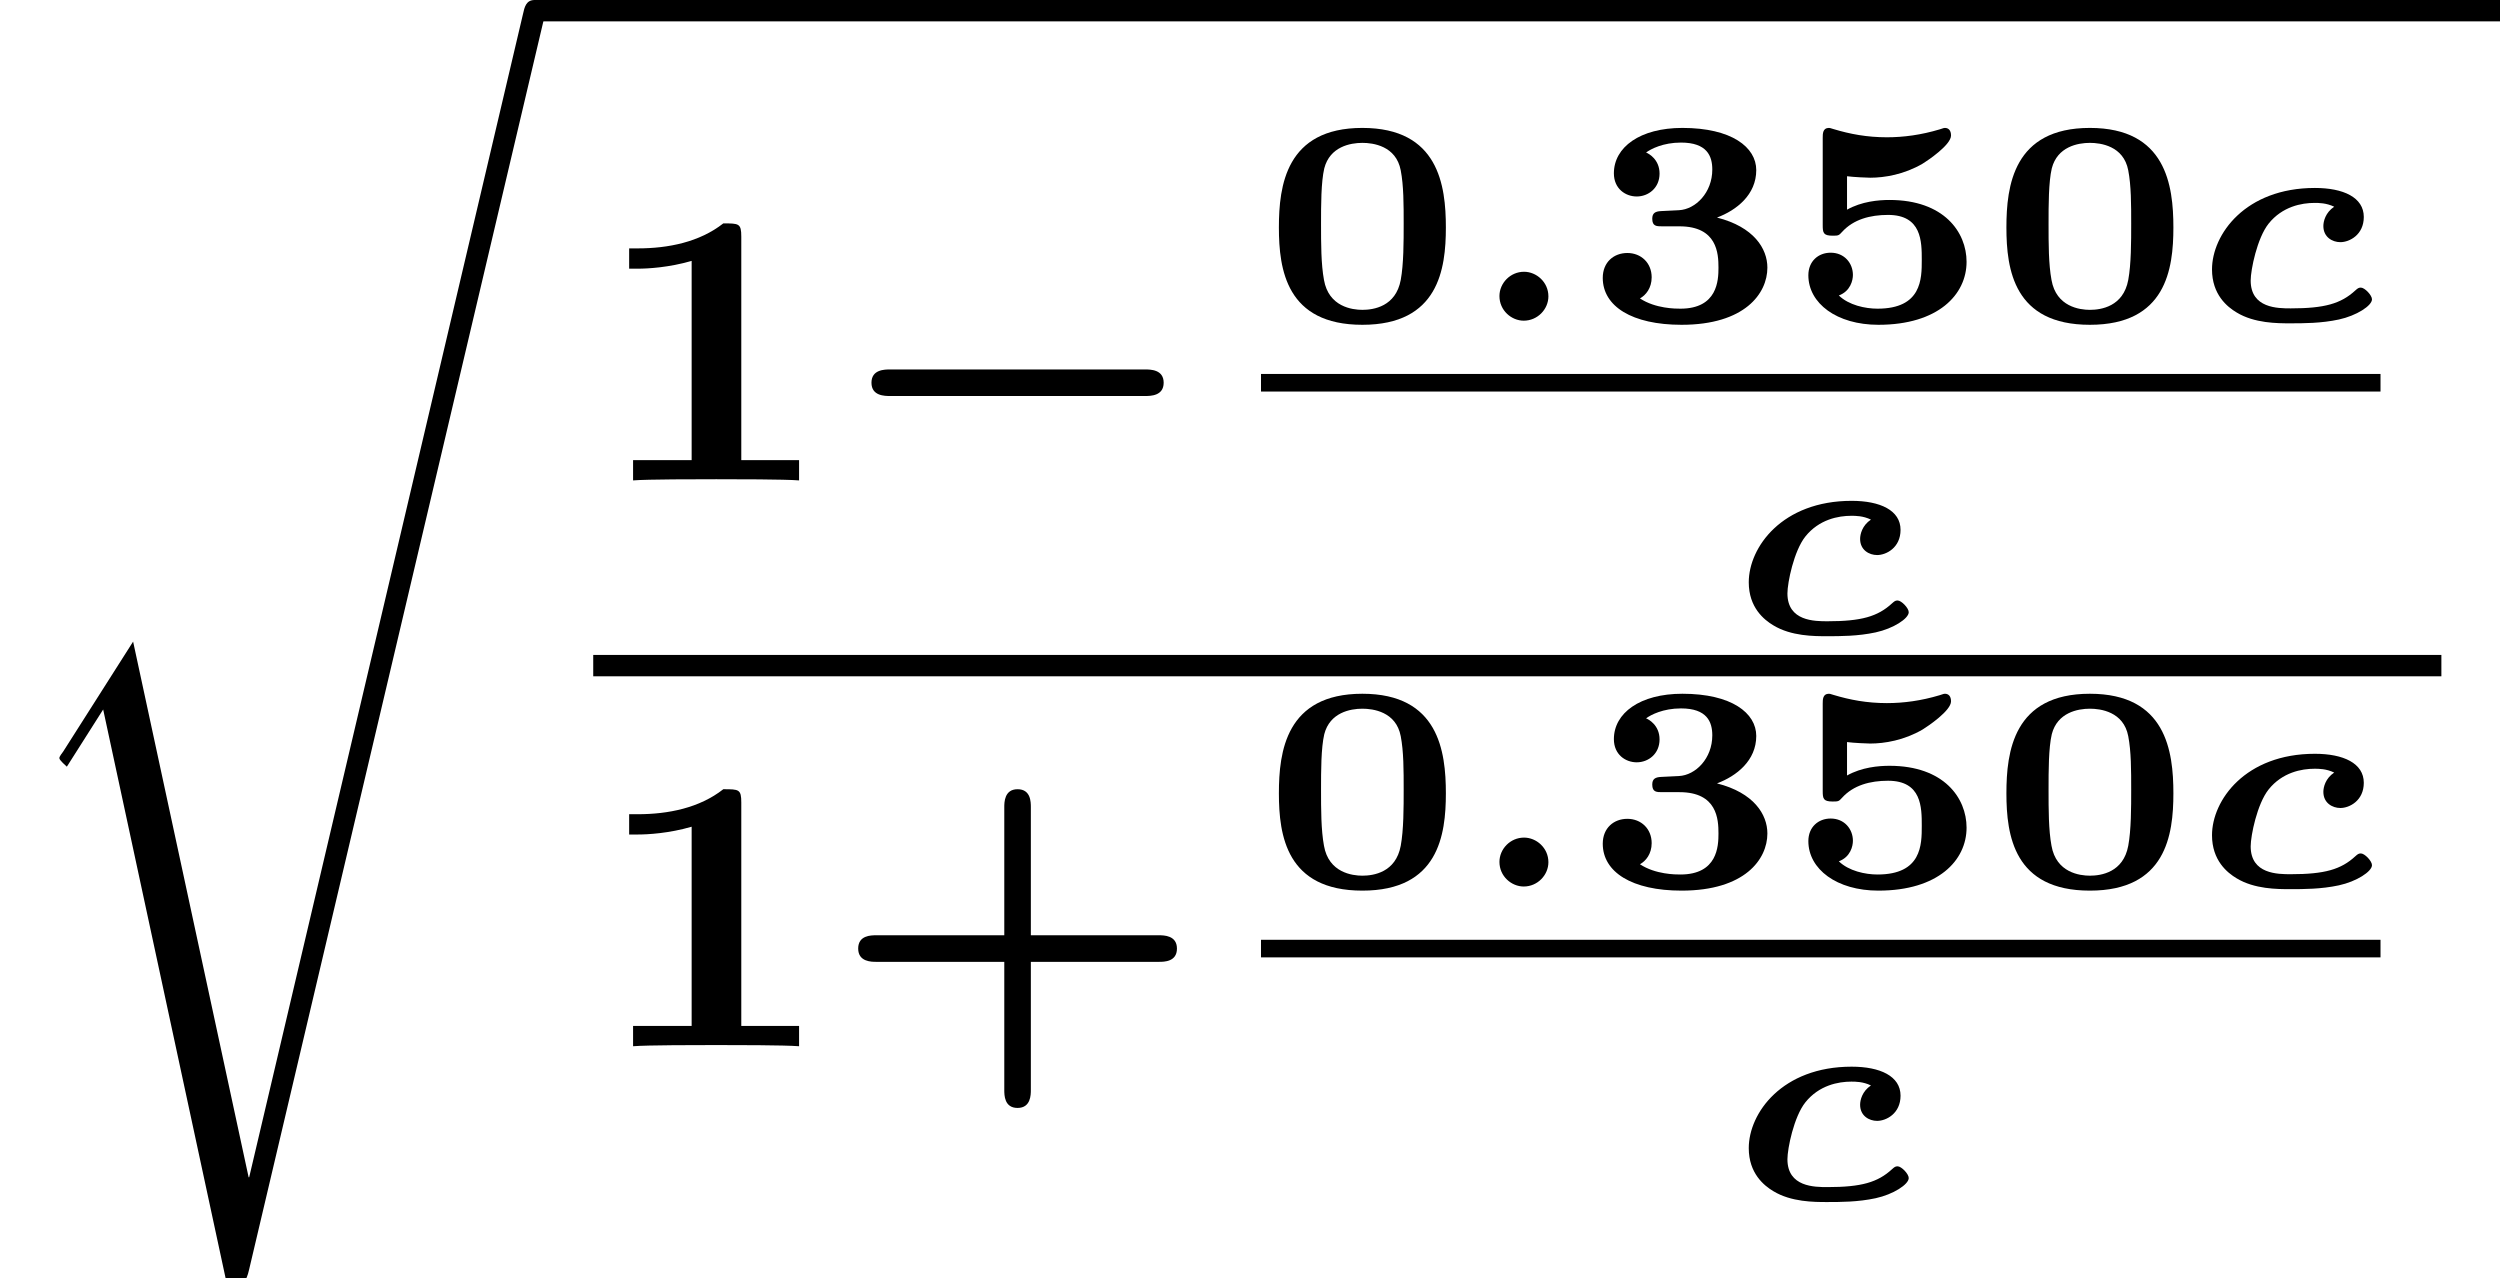
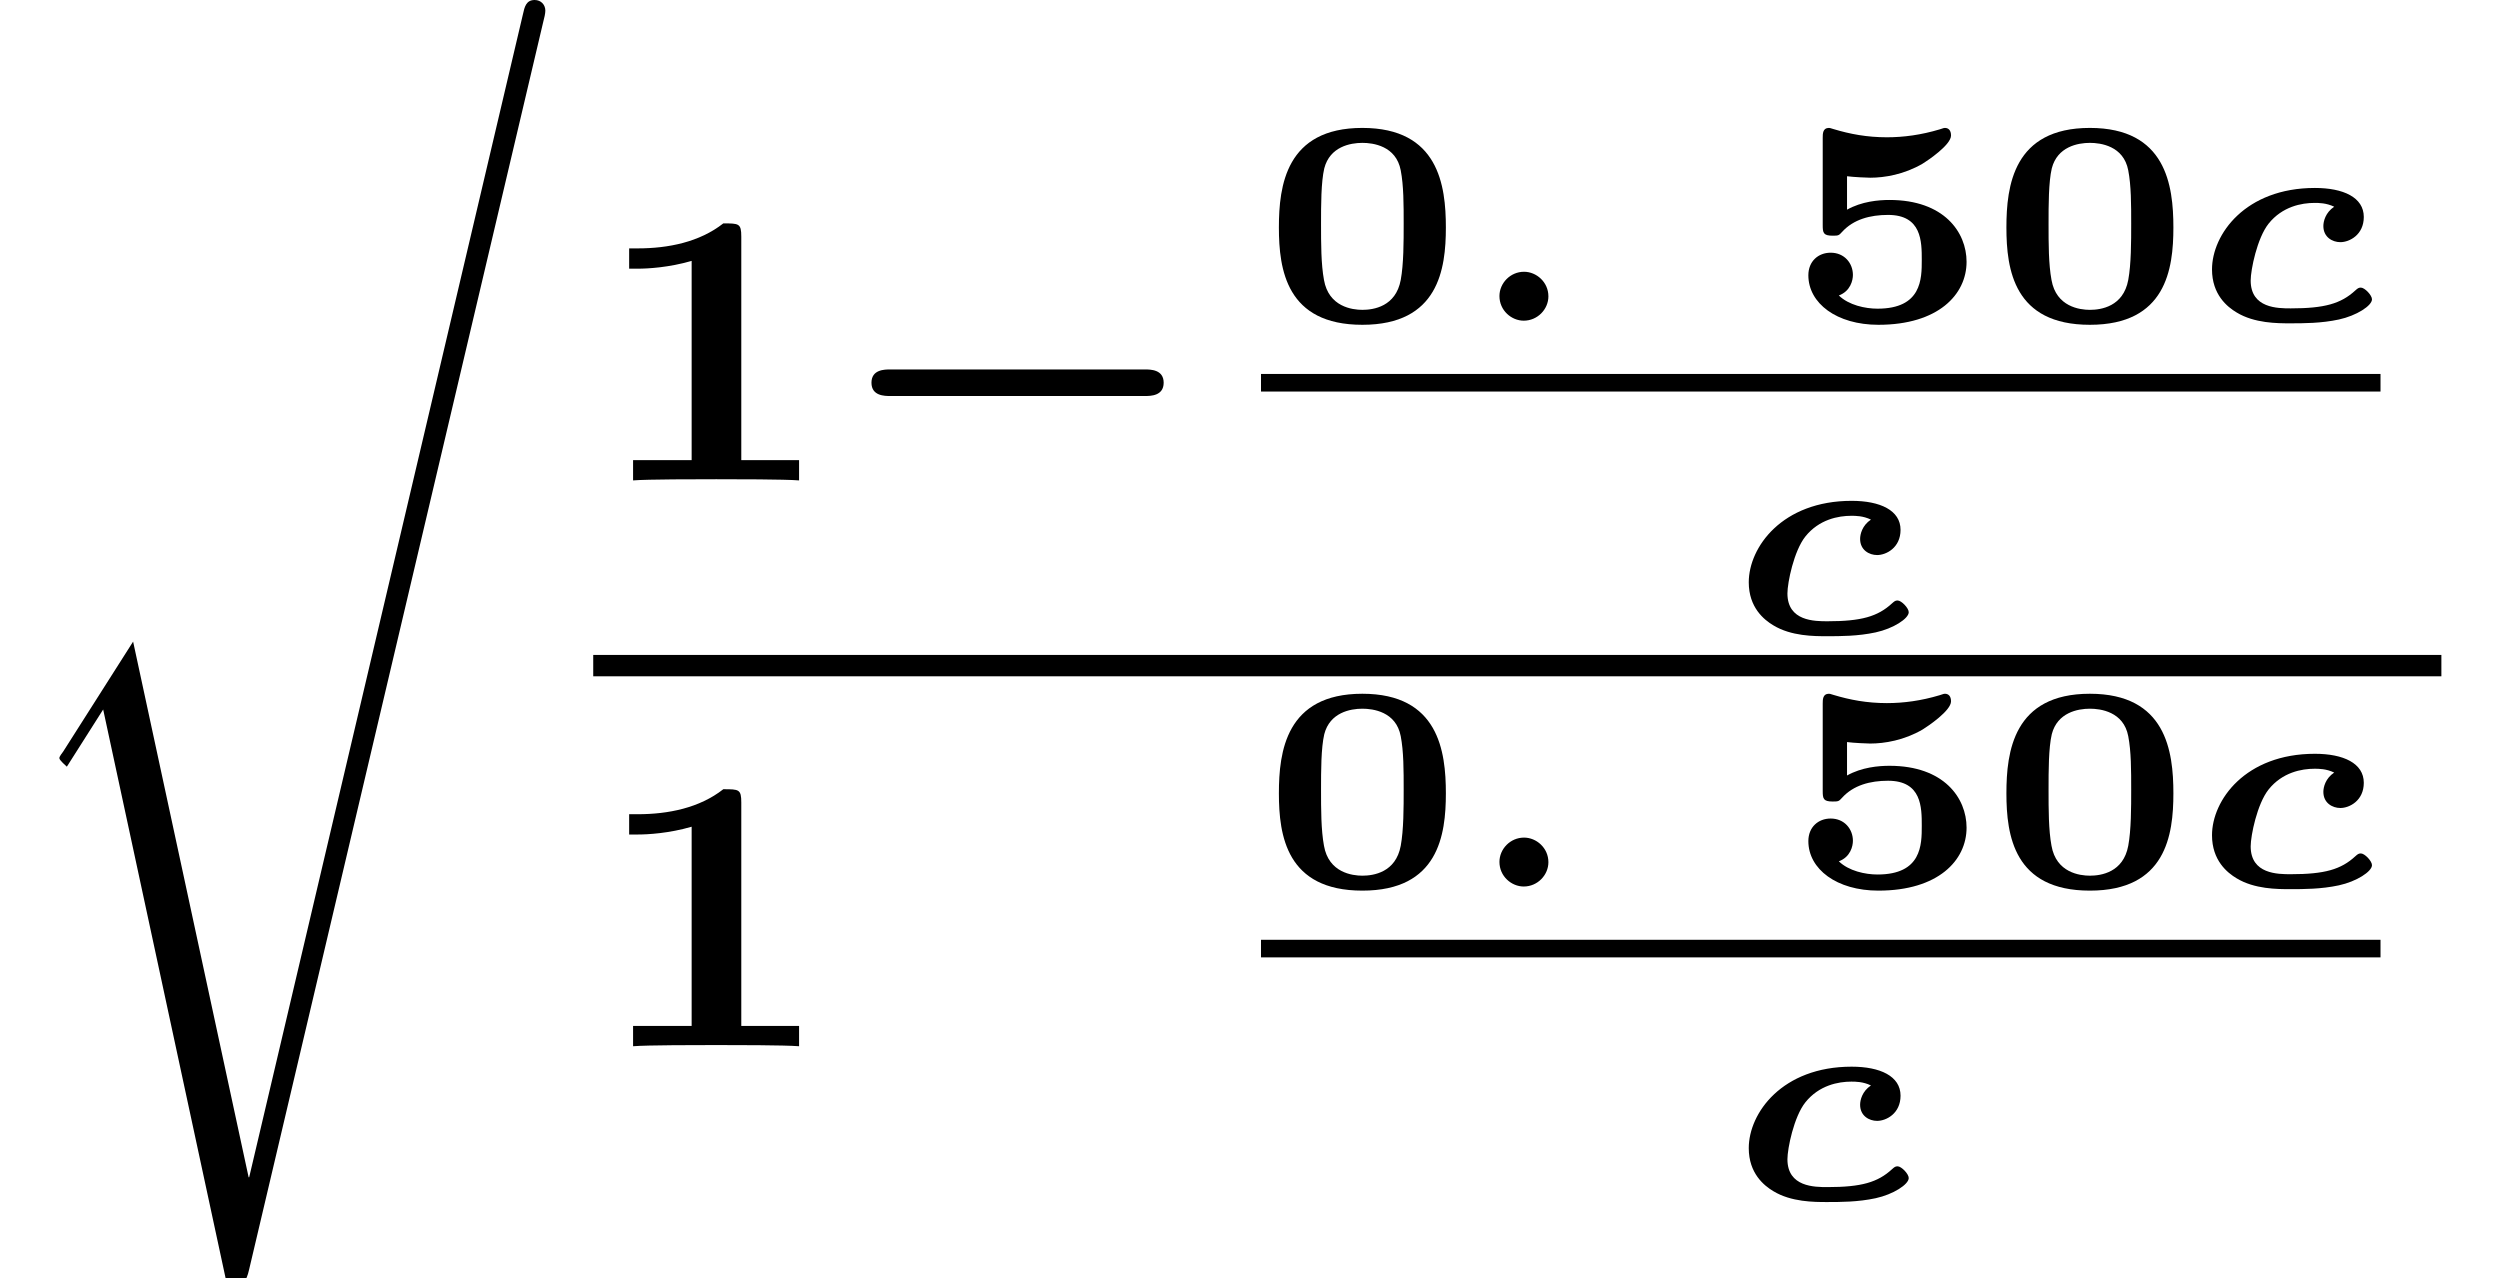
<svg xmlns="http://www.w3.org/2000/svg" xmlns:xlink="http://www.w3.org/1999/xlink" height="26.086pt" version="1.1" viewBox="70.735 58.22 51.009 26.086" width="51.009pt">
  <defs>
    <path d="M6.392 -1.722C6.504 -1.722 6.775 -1.722 6.775 -1.993S6.504 -2.264 6.392 -2.264H1.196C1.084 -2.264 0.813 -2.264 0.813 -1.993S1.084 -1.722 1.196 -1.722H6.392Z" id="g0-0" />
    <path d="M5.084 23.585H5.073L2.716 12.655L1.287 14.902C1.211 15 1.211 15.022 1.211 15.033C1.211 15.076 1.353 15.196 1.364 15.207L2.105 14.04L4.625 25.745C4.985 25.745 5.018 25.745 5.084 25.462L11.084 0.011C11.105 -0.065 11.127 -0.164 11.127 -0.218C11.127 -0.338 11.04 -0.436 10.909 -0.436C10.735 -0.436 10.702 -0.295 10.669 -0.142L5.084 23.585Z" id="g4-114" />
    <path d="M1.734 -0.496C1.734 -0.789 1.488 -0.998 1.237 -0.998C0.956 -0.998 0.735 -0.765 0.735 -0.502C0.735 -0.209 0.98 0 1.231 0C1.512 0 1.734 -0.233 1.734 -0.496Z" id="g1-58" />
    <path d="M2.923 -2.325C2.744 -2.206 2.702 -2.026 2.702 -1.931C2.702 -1.704 2.887 -1.602 3.049 -1.602C3.234 -1.602 3.527 -1.751 3.527 -2.116C3.527 -2.517 3.108 -2.708 2.529 -2.708C1.112 -2.708 0.43 -1.763 0.43 -1.046C0.43 -0.532 0.741 -0.281 0.933 -0.167C1.297 0.054 1.763 0.054 2.026 0.054C2.295 0.054 2.66 0.054 3.019 -0.024S3.694 -0.305 3.694 -0.436C3.694 -0.52 3.545 -0.675 3.467 -0.675C3.419 -0.675 3.401 -0.658 3.353 -0.616C3.061 -0.347 2.726 -0.251 2.038 -0.251C1.775 -0.251 1.219 -0.251 1.219 -0.819C1.219 -1.04 1.351 -1.686 1.584 -1.979C1.865 -2.331 2.26 -2.403 2.523 -2.403C2.606 -2.403 2.762 -2.403 2.923 -2.325Z" id="g1-99" />
-     <path d="M4.065 -1.722H6.679C6.783 -1.722 7.046 -1.722 7.046 -1.993S6.775 -2.264 6.679 -2.264H4.065V-4.878C4.065 -4.981 4.065 -5.244 3.794 -5.244S3.523 -4.973 3.523 -4.878V-2.264H0.909C0.805 -2.264 0.542 -2.264 0.542 -1.993S0.813 -1.722 0.909 -1.722H3.523V0.893C3.523 0.996 3.523 1.259 3.794 1.259S4.065 0.988 4.065 0.893V-1.722Z" id="g3-43" />
    <path d="M3.021 -4.973C3.021 -5.244 2.973 -5.244 2.654 -5.244C2.168 -4.862 1.53 -4.734 0.909 -4.734H0.733V-4.32H0.909C1.116 -4.32 1.546 -4.344 2.008 -4.479V-0.414H0.813V0C1.1 -0.024 2.152 -0.024 2.511 -0.024S3.905 -0.024 4.2 0V-0.414H3.021V-4.973Z" id="g3-49" />
    <path d="M3.772 -1.901C3.772 -2.762 3.622 -3.933 2.068 -3.933C0.508 -3.933 0.365 -2.75 0.365 -1.901C0.365 -1.04 0.52 0.084 2.068 0.084C3.622 0.084 3.772 -1.052 3.772 -1.901ZM2.068 -0.221C1.865 -0.221 1.381 -0.281 1.285 -0.831C1.225 -1.154 1.225 -1.572 1.225 -1.979C1.225 -2.355 1.225 -2.827 1.291 -3.108C1.405 -3.551 1.823 -3.628 2.068 -3.628C2.283 -3.628 2.756 -3.569 2.851 -3.067C2.911 -2.756 2.911 -2.373 2.911 -1.979C2.911 -1.614 2.911 -1.154 2.851 -0.831C2.75 -0.287 2.295 -0.221 2.068 -0.221Z" id="g2-48" />
-     <path d="M1.578 -2.236C1.459 -2.23 1.399 -2.194 1.399 -2.08C1.399 -1.925 1.488 -1.925 1.602 -1.925H1.955C2.726 -1.925 2.75 -1.369 2.75 -1.082C2.75 -0.825 2.732 -0.245 1.973 -0.245C1.877 -0.245 1.465 -0.245 1.148 -0.454C1.267 -0.52 1.387 -0.664 1.387 -0.885C1.387 -1.178 1.172 -1.381 0.891 -1.381C0.616 -1.381 0.389 -1.196 0.389 -0.873C0.389 -0.293 0.986 0.084 1.997 0.084C3.288 0.084 3.748 -0.556 3.748 -1.082C3.748 -1.47 3.473 -1.913 2.72 -2.104C3.12 -2.254 3.521 -2.57 3.521 -3.072C3.521 -3.539 3.019 -3.933 2.014 -3.933C1.148 -3.933 0.616 -3.539 0.616 -3.007C0.616 -2.69 0.855 -2.534 1.082 -2.534C1.321 -2.534 1.548 -2.708 1.548 -3.001S1.321 -3.413 1.273 -3.431C1.369 -3.503 1.62 -3.634 1.985 -3.634C2.517 -3.634 2.624 -3.359 2.624 -3.084C2.624 -2.612 2.283 -2.271 1.943 -2.254L1.578 -2.236Z" id="g2-51" />
    <path d="M1.243 -2.947C1.381 -2.929 1.662 -2.917 1.716 -2.917C2.008 -2.917 2.409 -2.983 2.786 -3.204C2.893 -3.27 3.365 -3.587 3.365 -3.778C3.365 -3.885 3.312 -3.933 3.24 -3.933C3.228 -3.933 3.216 -3.933 3.132 -3.903C2.756 -3.79 2.397 -3.742 2.056 -3.742C1.65 -3.742 1.303 -3.808 0.968 -3.909C0.897 -3.933 0.885 -3.933 0.873 -3.933C0.747 -3.933 0.747 -3.814 0.747 -3.73V-1.949C0.747 -1.793 0.759 -1.734 0.95 -1.734C1.07 -1.734 1.076 -1.739 1.142 -1.811C1.375 -2.068 1.716 -2.158 2.08 -2.158C2.768 -2.158 2.768 -1.614 2.768 -1.237C2.768 -0.855 2.768 -0.245 1.865 -0.245C1.614 -0.245 1.279 -0.317 1.076 -0.514C1.315 -0.604 1.363 -0.825 1.363 -0.933C1.363 -1.172 1.19 -1.387 0.909 -1.387C0.658 -1.387 0.454 -1.213 0.454 -0.927C0.454 -0.353 1.034 0.084 1.883 0.084C3.102 0.084 3.682 -0.532 3.682 -1.201C3.682 -1.805 3.222 -2.463 2.11 -2.463C1.883 -2.463 1.542 -2.433 1.243 -2.265V-2.947Z" id="g2-53" />
  </defs>
  <g id="page1">
    <use x="70.735" xlink:href="#g4-114" y="58.656" />
-     <rect height="0.436" width="40.1" x="81.644" y="58.22" />
    <use x="82.839" xlink:href="#g3-49" y="68.022" />
    <use x="87.703" xlink:href="#g0-0" y="68.022" />
    <use x="96.464" xlink:href="#g2-48" y="64.763" />
    <use x="100.594" xlink:href="#g1-58" y="64.763" />
    <use x="103.048" xlink:href="#g2-51" y="64.763" />
    <use x="107.178" xlink:href="#g2-53" y="64.763" />
    <use x="111.308" xlink:href="#g2-48" y="64.763" />
    <use x="115.438" xlink:href="#g1-99" y="64.763" />
    <rect height="0.359" width="22.842" x="96.464" y="65.85" />
    <use x="105.986" xlink:href="#g1-99" y="71.147" />
    <rect height="0.436" width="37.709" x="82.839" y="71.583" />
    <use x="82.839" xlink:href="#g3-49" y="79.567" />
    <use x="87.703" xlink:href="#g3-43" y="79.567" />
    <use x="96.464" xlink:href="#g2-48" y="76.308" />
    <use x="100.594" xlink:href="#g1-58" y="76.308" />
    <use x="103.048" xlink:href="#g2-51" y="76.308" />
    <use x="107.178" xlink:href="#g2-53" y="76.308" />
    <use x="111.308" xlink:href="#g2-48" y="76.308" />
    <use x="115.438" xlink:href="#g1-99" y="76.308" />
    <rect height="0.359" width="22.842" x="96.464" y="77.395" />
    <use x="105.986" xlink:href="#g1-99" y="82.692" />
  </g>
</svg>